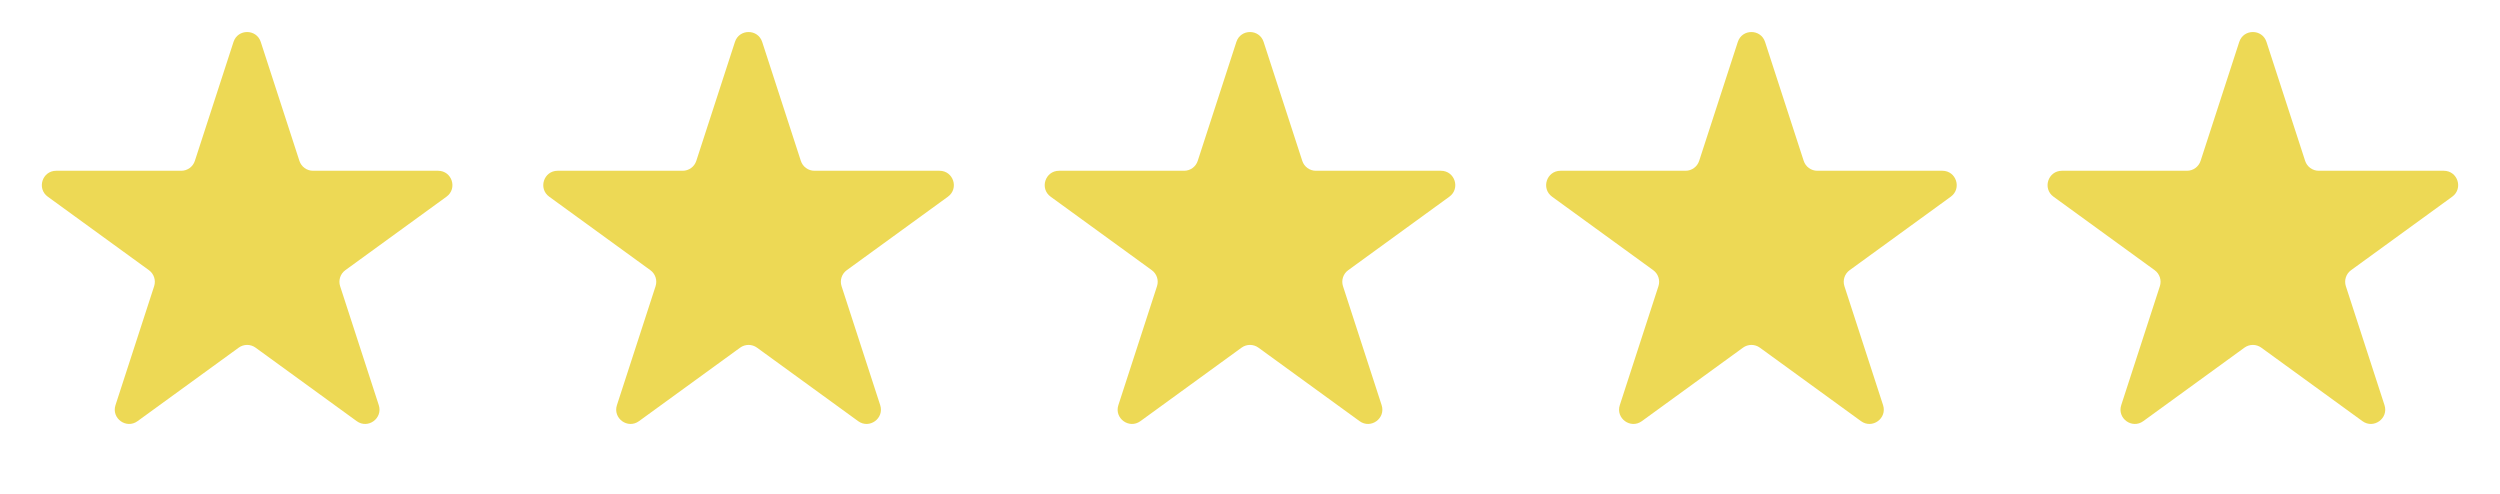
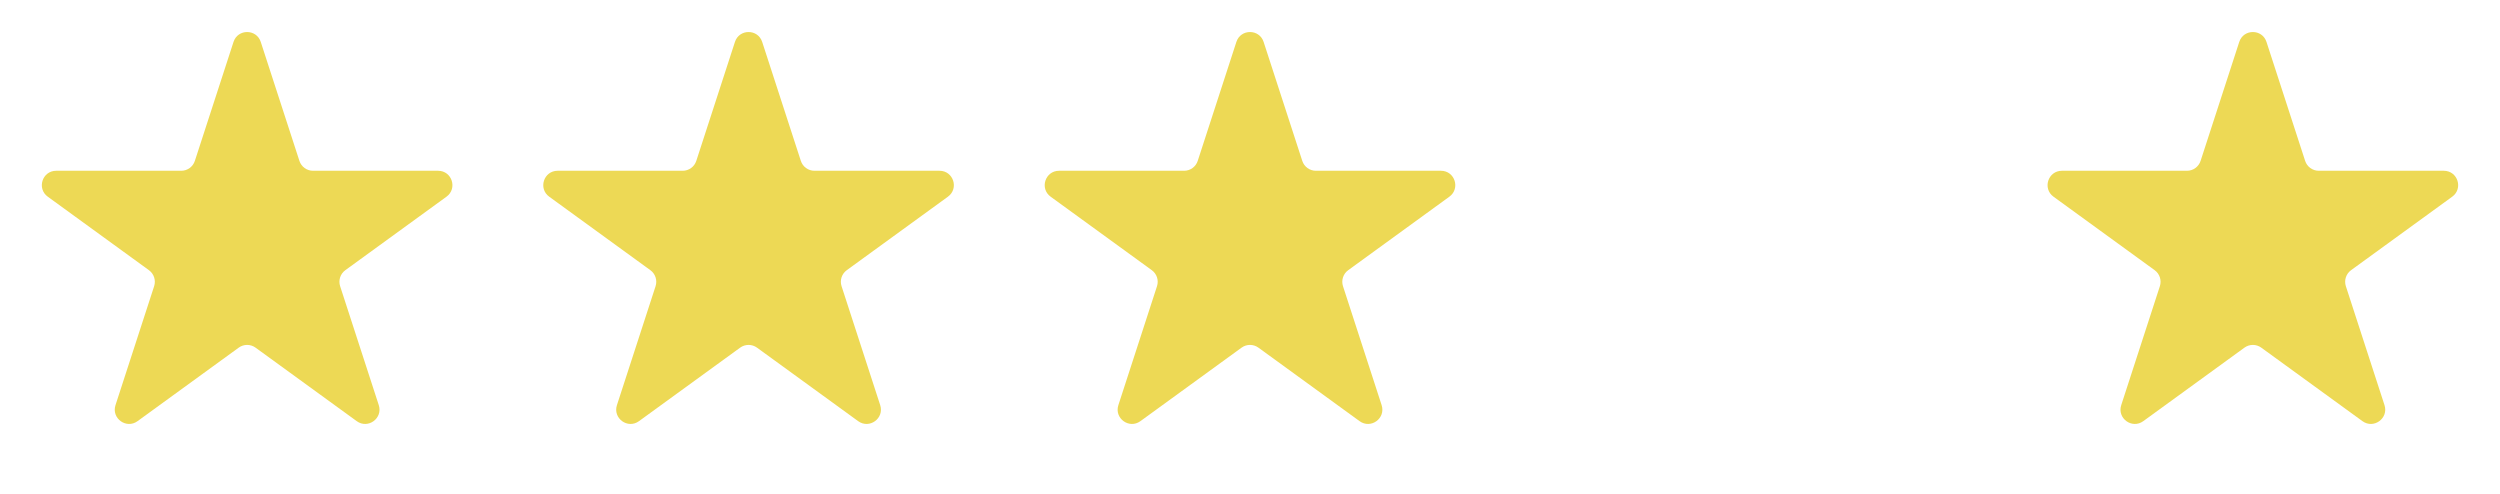
<svg xmlns="http://www.w3.org/2000/svg" width="349" height="69" viewBox="0 0 349 69" fill="none">
  <path d="M32.598 5.854C33.197 4.011 35.803 4.011 36.402 5.854L41.797 22.457C42.065 23.281 42.832 23.839 43.699 23.839H61.156C63.093 23.839 63.899 26.318 62.332 27.457L48.208 37.718C47.508 38.227 47.214 39.13 47.482 39.954L52.877 56.557C53.475 58.4 51.366 59.932 49.799 58.793L35.676 48.532C34.975 48.023 34.025 48.023 33.324 48.532L19.201 58.793C17.634 59.932 15.525 58.4 16.123 56.557L21.518 39.954C21.786 39.13 21.492 38.227 20.792 37.718L6.668 27.457C5.101 26.318 5.906 23.839 7.844 23.839H25.301C26.168 23.839 26.936 23.281 27.203 22.457L32.598 5.854Z" fill="#EDD955" />
  <path d="M102.598 5.854C103.197 4.011 105.803 4.011 106.402 5.854L111.797 22.457C112.064 23.281 112.832 23.839 113.699 23.839H131.156C133.094 23.839 133.899 26.318 132.332 27.457L118.208 37.718C117.507 38.227 117.214 39.13 117.482 39.954L122.876 56.557C123.475 58.4 121.366 59.932 119.799 58.793L105.676 48.532C104.975 48.023 104.025 48.023 103.324 48.532L89.201 58.793C87.634 59.932 85.525 58.4 86.124 56.557L91.518 39.954C91.786 39.13 91.493 38.227 90.792 37.718L76.668 27.457C75.101 26.318 75.906 23.839 77.844 23.839H95.301C96.168 23.839 96.936 23.281 97.203 22.457L102.598 5.854Z" fill="#EDD955" />
-   <path d="M242.598 5.854C243.197 4.011 245.803 4.011 246.402 5.854L251.797 22.457C252.064 23.281 252.832 23.839 253.699 23.839H271.156C273.094 23.839 273.899 26.318 272.332 27.457L258.208 37.718C257.507 38.227 257.214 39.13 257.482 39.954L262.876 56.557C263.475 58.4 261.366 59.932 259.799 58.793L245.676 48.532C244.975 48.023 244.025 48.023 243.324 48.532L229.201 58.793C227.634 59.932 225.525 58.4 226.124 56.557L231.518 39.954C231.786 39.13 231.493 38.227 230.792 37.718L216.668 27.457C215.101 26.318 215.906 23.839 217.844 23.839H235.301C236.168 23.839 236.936 23.281 237.203 22.457L242.598 5.854Z" fill="#EDD955" />
  <path d="M172.598 5.854C173.197 4.011 175.803 4.011 176.402 5.854L181.797 22.457C182.064 23.281 182.832 23.839 183.699 23.839H201.156C203.094 23.839 203.899 26.318 202.332 27.457L188.208 37.718C187.507 38.227 187.214 39.13 187.482 39.954L192.876 56.557C193.475 58.4 191.366 59.932 189.799 58.793L175.676 48.532C174.975 48.023 174.025 48.023 173.324 48.532L159.201 58.793C157.634 59.932 155.525 58.4 156.124 56.557L161.518 39.954C161.786 39.13 161.493 38.227 160.792 37.718L146.668 27.457C145.101 26.318 145.906 23.839 147.844 23.839H165.301C166.168 23.839 166.936 23.281 167.203 22.457L172.598 5.854Z" fill="#EDD955" />
  <path d="M312.598 5.854C313.197 4.011 315.803 4.011 316.402 5.854L321.797 22.457C322.064 23.281 322.832 23.839 323.699 23.839H341.156C343.094 23.839 343.899 26.318 342.332 27.457L328.208 37.718C327.507 38.227 327.214 39.13 327.482 39.954L332.876 56.557C333.475 58.4 331.366 59.932 329.799 58.793L315.676 48.532C314.975 48.023 314.025 48.023 313.324 48.532L299.201 58.793C297.634 59.932 295.525 58.4 296.124 56.557L301.518 39.954C301.786 39.13 301.493 38.227 300.792 37.718L286.668 27.457C285.101 26.318 285.906 23.839 287.844 23.839H305.301C306.168 23.839 306.936 23.281 307.203 22.457L312.598 5.854Z" fill="#EDD955" />
</svg>